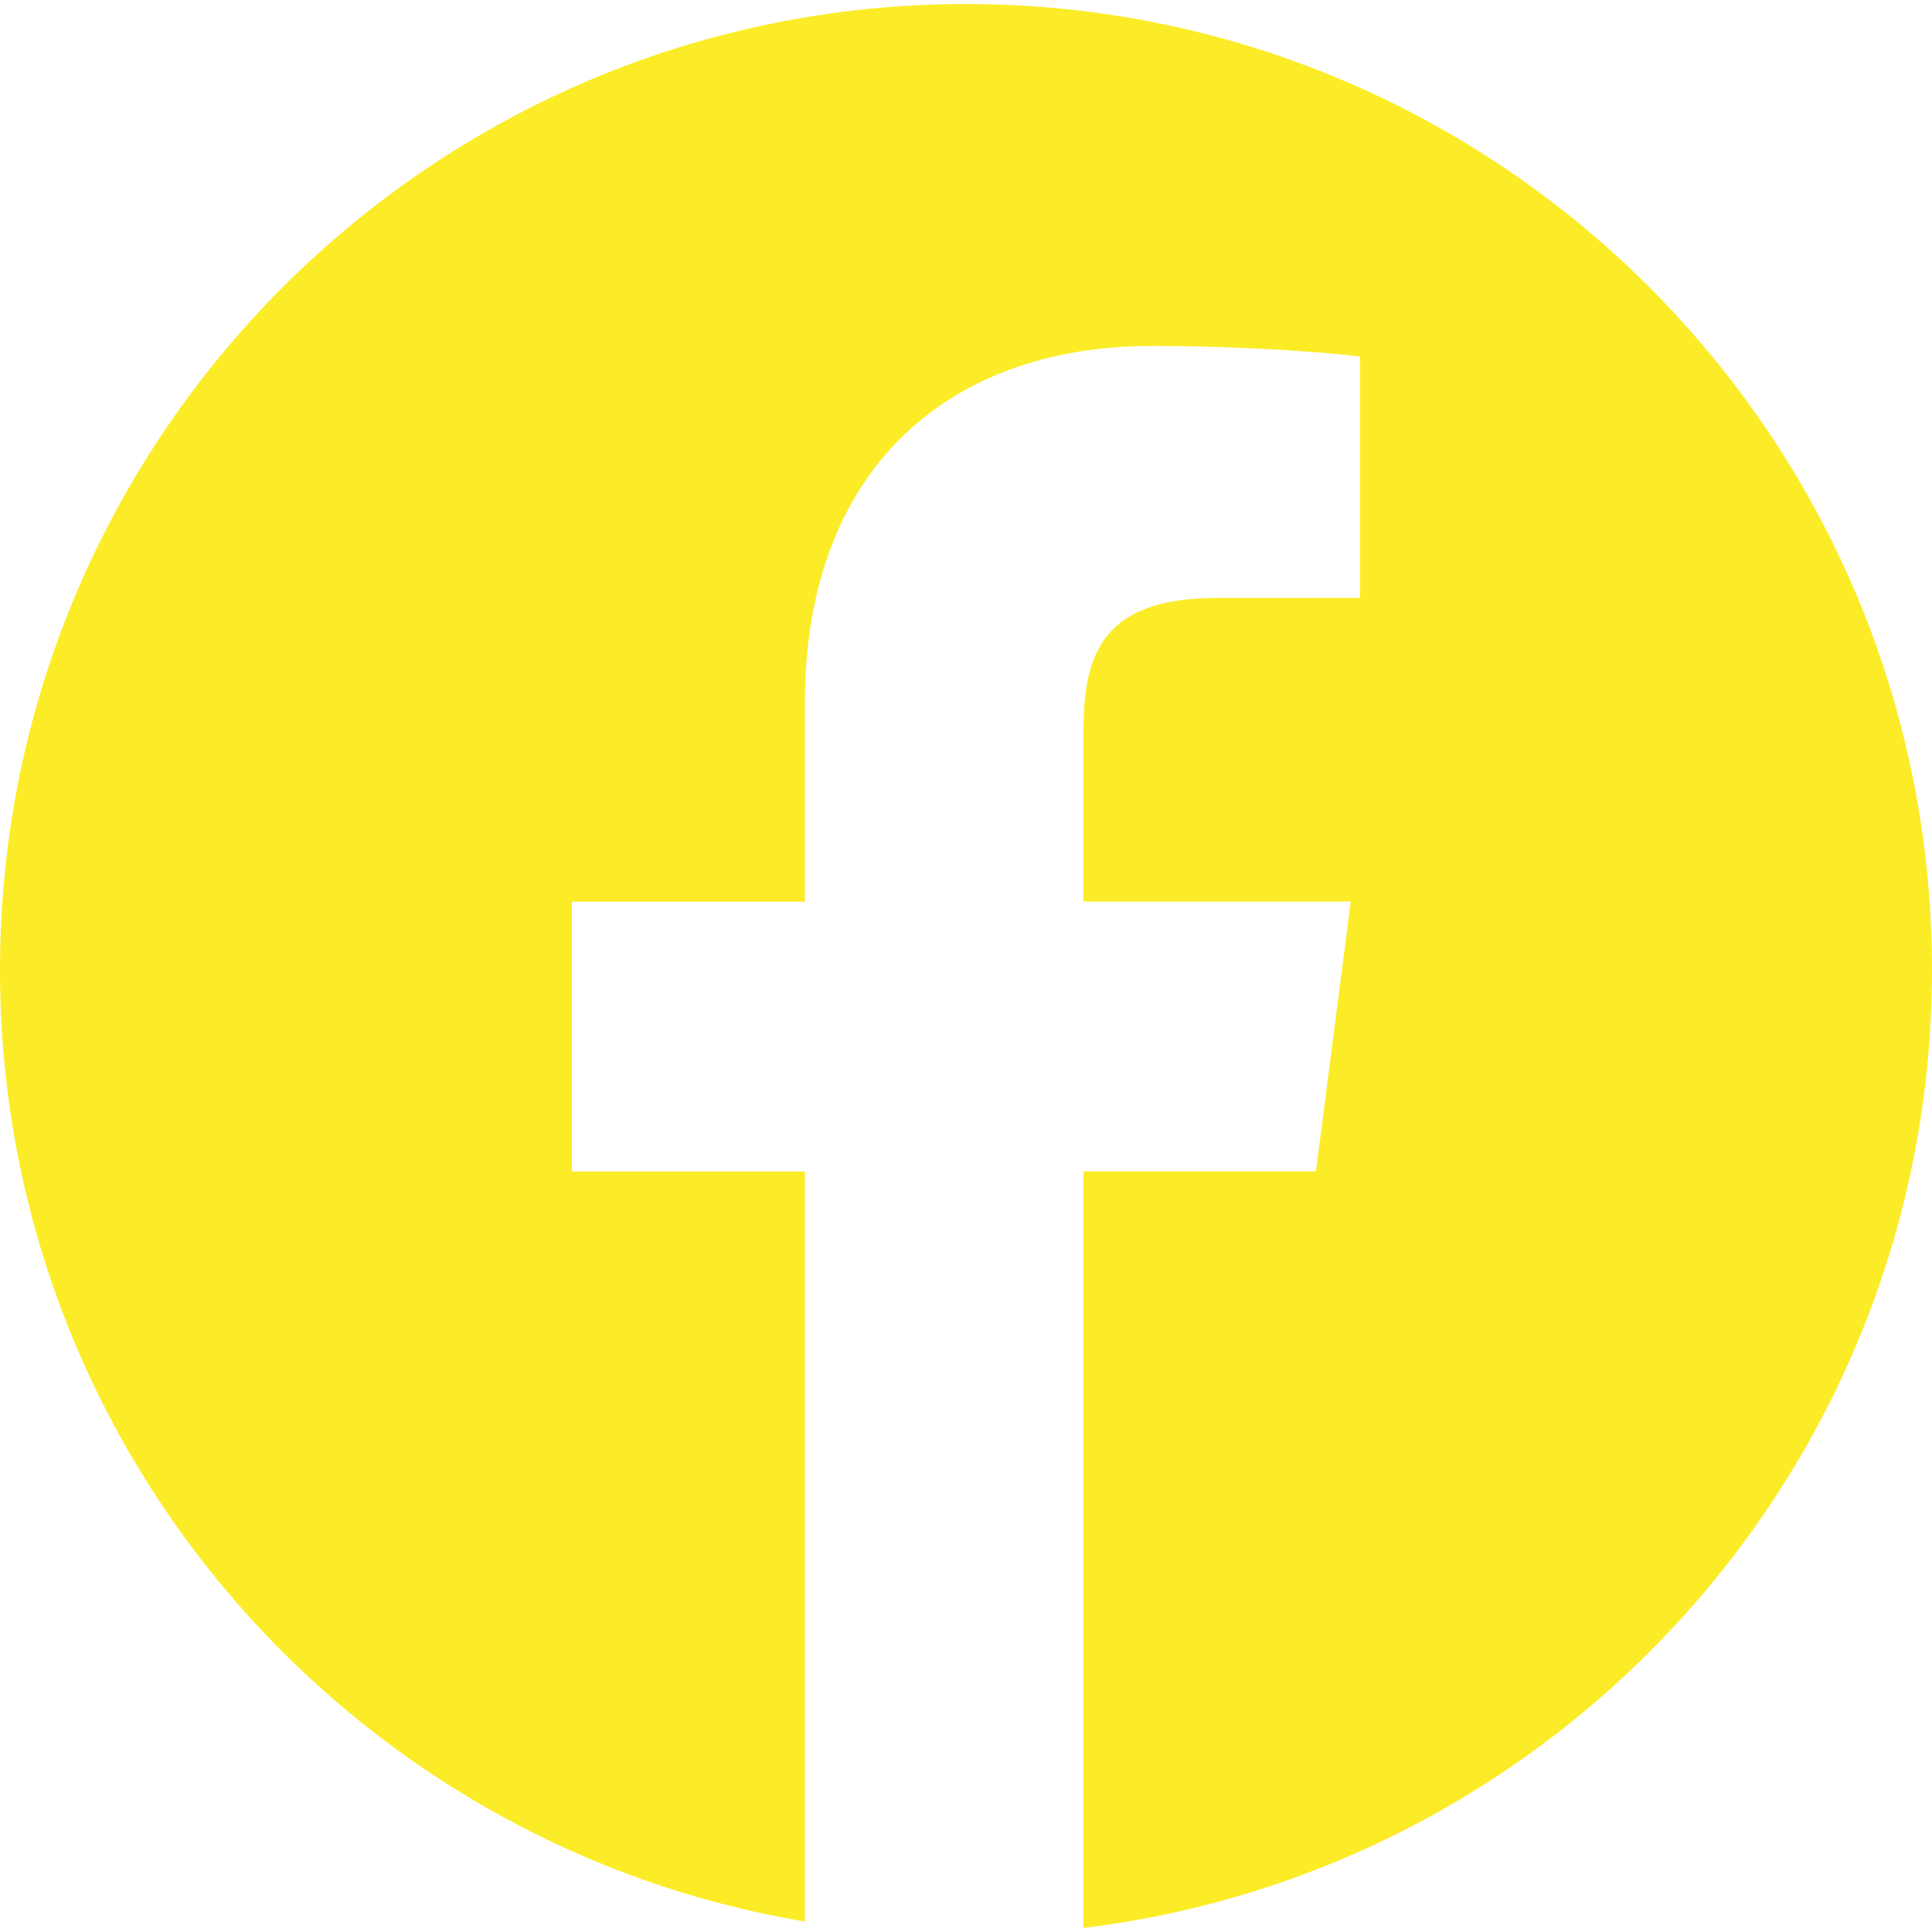
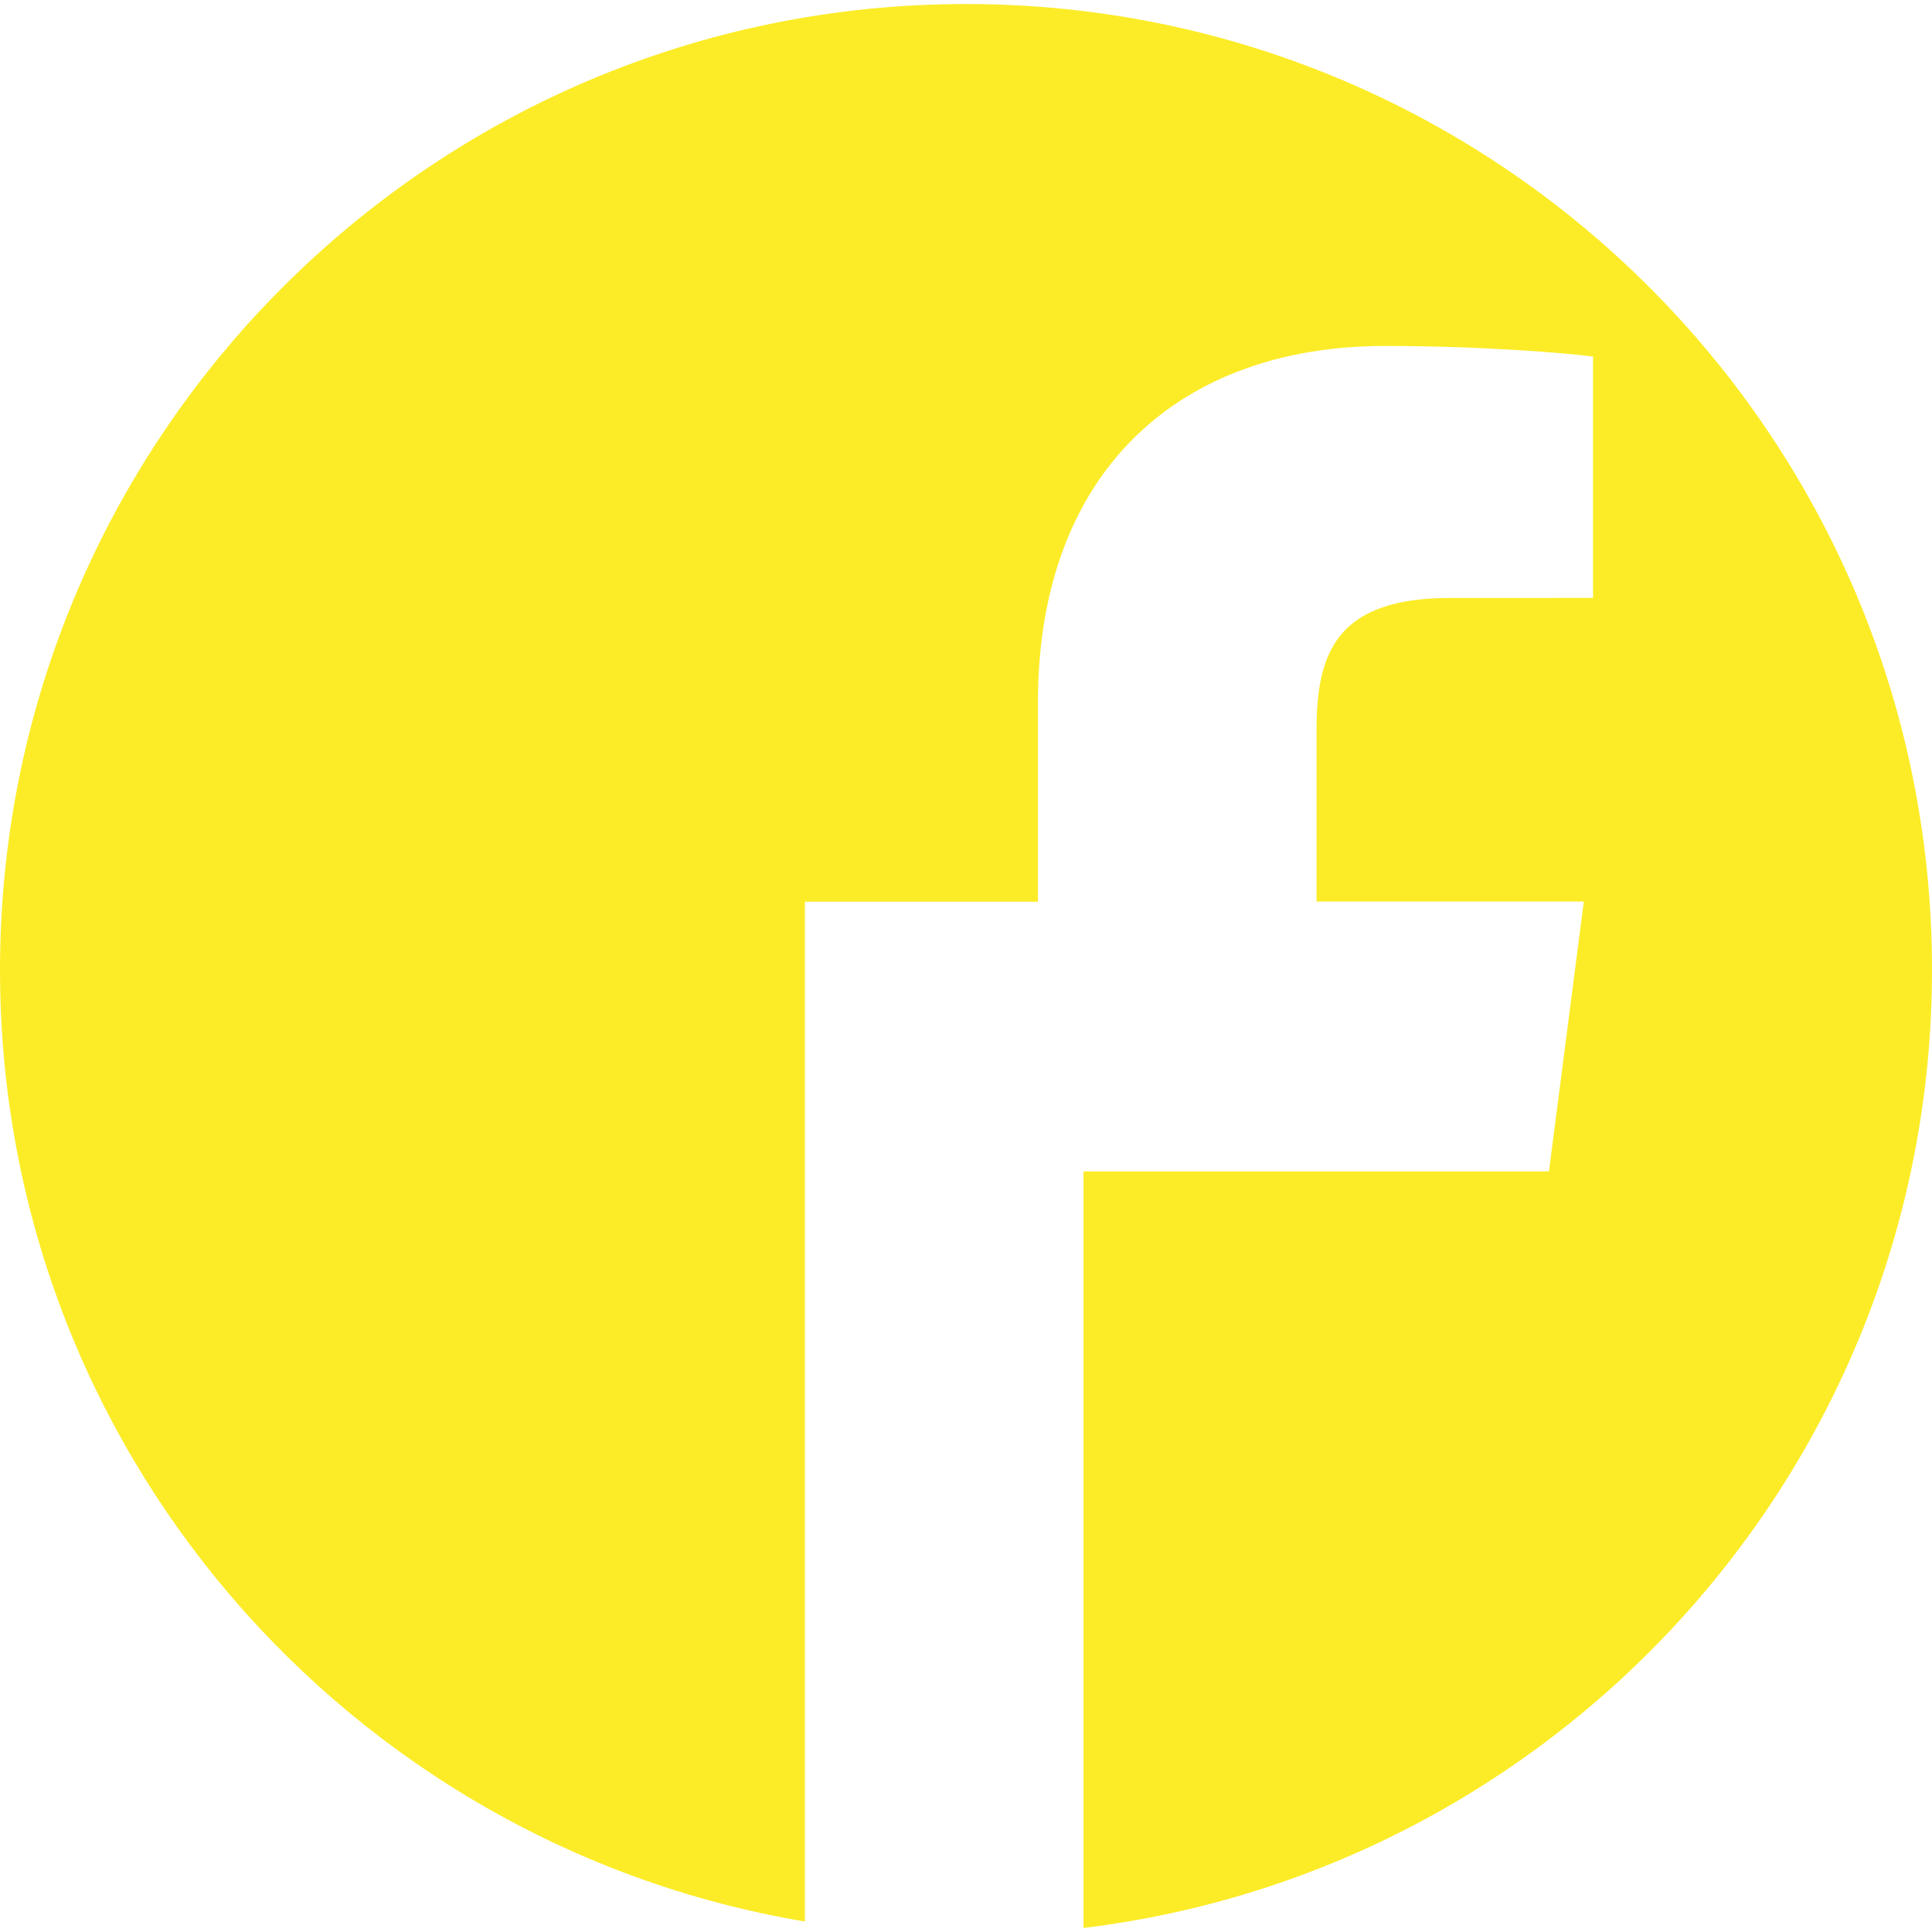
<svg xmlns="http://www.w3.org/2000/svg" xmlns:ns1="http://sodipodi.sourceforge.net/DTD/sodipodi-0.dtd" xmlns:ns2="http://www.inkscape.org/namespaces/inkscape" version="1.1" id="Capa_1" x="0px" y="0px" viewBox="0 0 167.657 167.657" style="enable-background:new 0 0 167.657 167.657;" xml:space="preserve" ns1:docname="facebook-circular-logo.svg" ns2:version="1.1.2 (b8e25be833, 2022-02-05)">
  <defs id="defs39" />
  <ns1:namedview id="namedview37" pagecolor="#ffffff" bordercolor="#666666" borderopacity="1.0" ns2:pageshadow="2" ns2:pageopacity="0.0" ns2:pagecheckerboard="0" showgrid="false" ns2:zoom="4.2885177" ns2:cx="83.711908" ns2:cy="83.711908" ns2:current-layer="Capa_1" />
  <g id="g4" style="fill:#fcec27;fill-opacity:1">
-     <path style="fill:#fcec27;fill-opacity:1" d="M83.829,0.349C37.532,0.349,0,37.881,0,84.178c0,41.523,30.222,75.911,69.848,82.57v-65.081H49.626   v-23.42h20.222V60.978c0-20.037,12.238-30.956,30.115-30.956c8.562,0,15.92,0.638,18.056,0.919v20.944l-12.399,0.006   c-9.72,0-11.594,4.618-11.594,11.397v14.947h23.193l-3.025,23.42H94.026v65.653c41.476-5.048,73.631-40.312,73.631-83.154   C167.657,37.881,130.125,0.349,83.829,0.349z" id="path2" />
+     <path style="fill:#fcec27;fill-opacity:1" d="M83.829,0.349C37.532,0.349,0,37.881,0,84.178c0,41.523,30.222,75.911,69.848,82.57v-65.081v-23.42h20.222V60.978c0-20.037,12.238-30.956,30.115-30.956c8.562,0,15.92,0.638,18.056,0.919v20.944l-12.399,0.006   c-9.72,0-11.594,4.618-11.594,11.397v14.947h23.193l-3.025,23.42H94.026v65.653c41.476-5.048,73.631-40.312,73.631-83.154   C167.657,37.881,130.125,0.349,83.829,0.349z" id="path2" />
  </g>
  <g id="g6" style="fill:#fcec27;fill-opacity:1">
</g>
  <g id="g8" style="fill:#fcec27;fill-opacity:1">
</g>
  <g id="g10" style="fill:#fcec27;fill-opacity:1">
</g>
  <g id="g12" style="fill:#fcec27;fill-opacity:1">
</g>
  <g id="g14" style="fill:#fcec27;fill-opacity:1">
</g>
  <g id="g16" style="fill:#fcec27;fill-opacity:1">
</g>
  <g id="g18" style="fill:#fcec27;fill-opacity:1">
</g>
  <g id="g20" style="fill:#fcec27;fill-opacity:1">
</g>
  <g id="g22" style="fill:#fcec27;fill-opacity:1">
</g>
  <g id="g24" style="fill:#fcec27;fill-opacity:1">
</g>
  <g id="g26" style="fill:#fcec27;fill-opacity:1">
</g>
  <g id="g28" style="fill:#fcec27;fill-opacity:1">
</g>
  <g id="g30" style="fill:#fcec27;fill-opacity:1">
</g>
  <g id="g32" style="fill:#fcec27;fill-opacity:1">
</g>
  <g id="g34" style="fill:#fcec27;fill-opacity:1">
</g>
</svg>